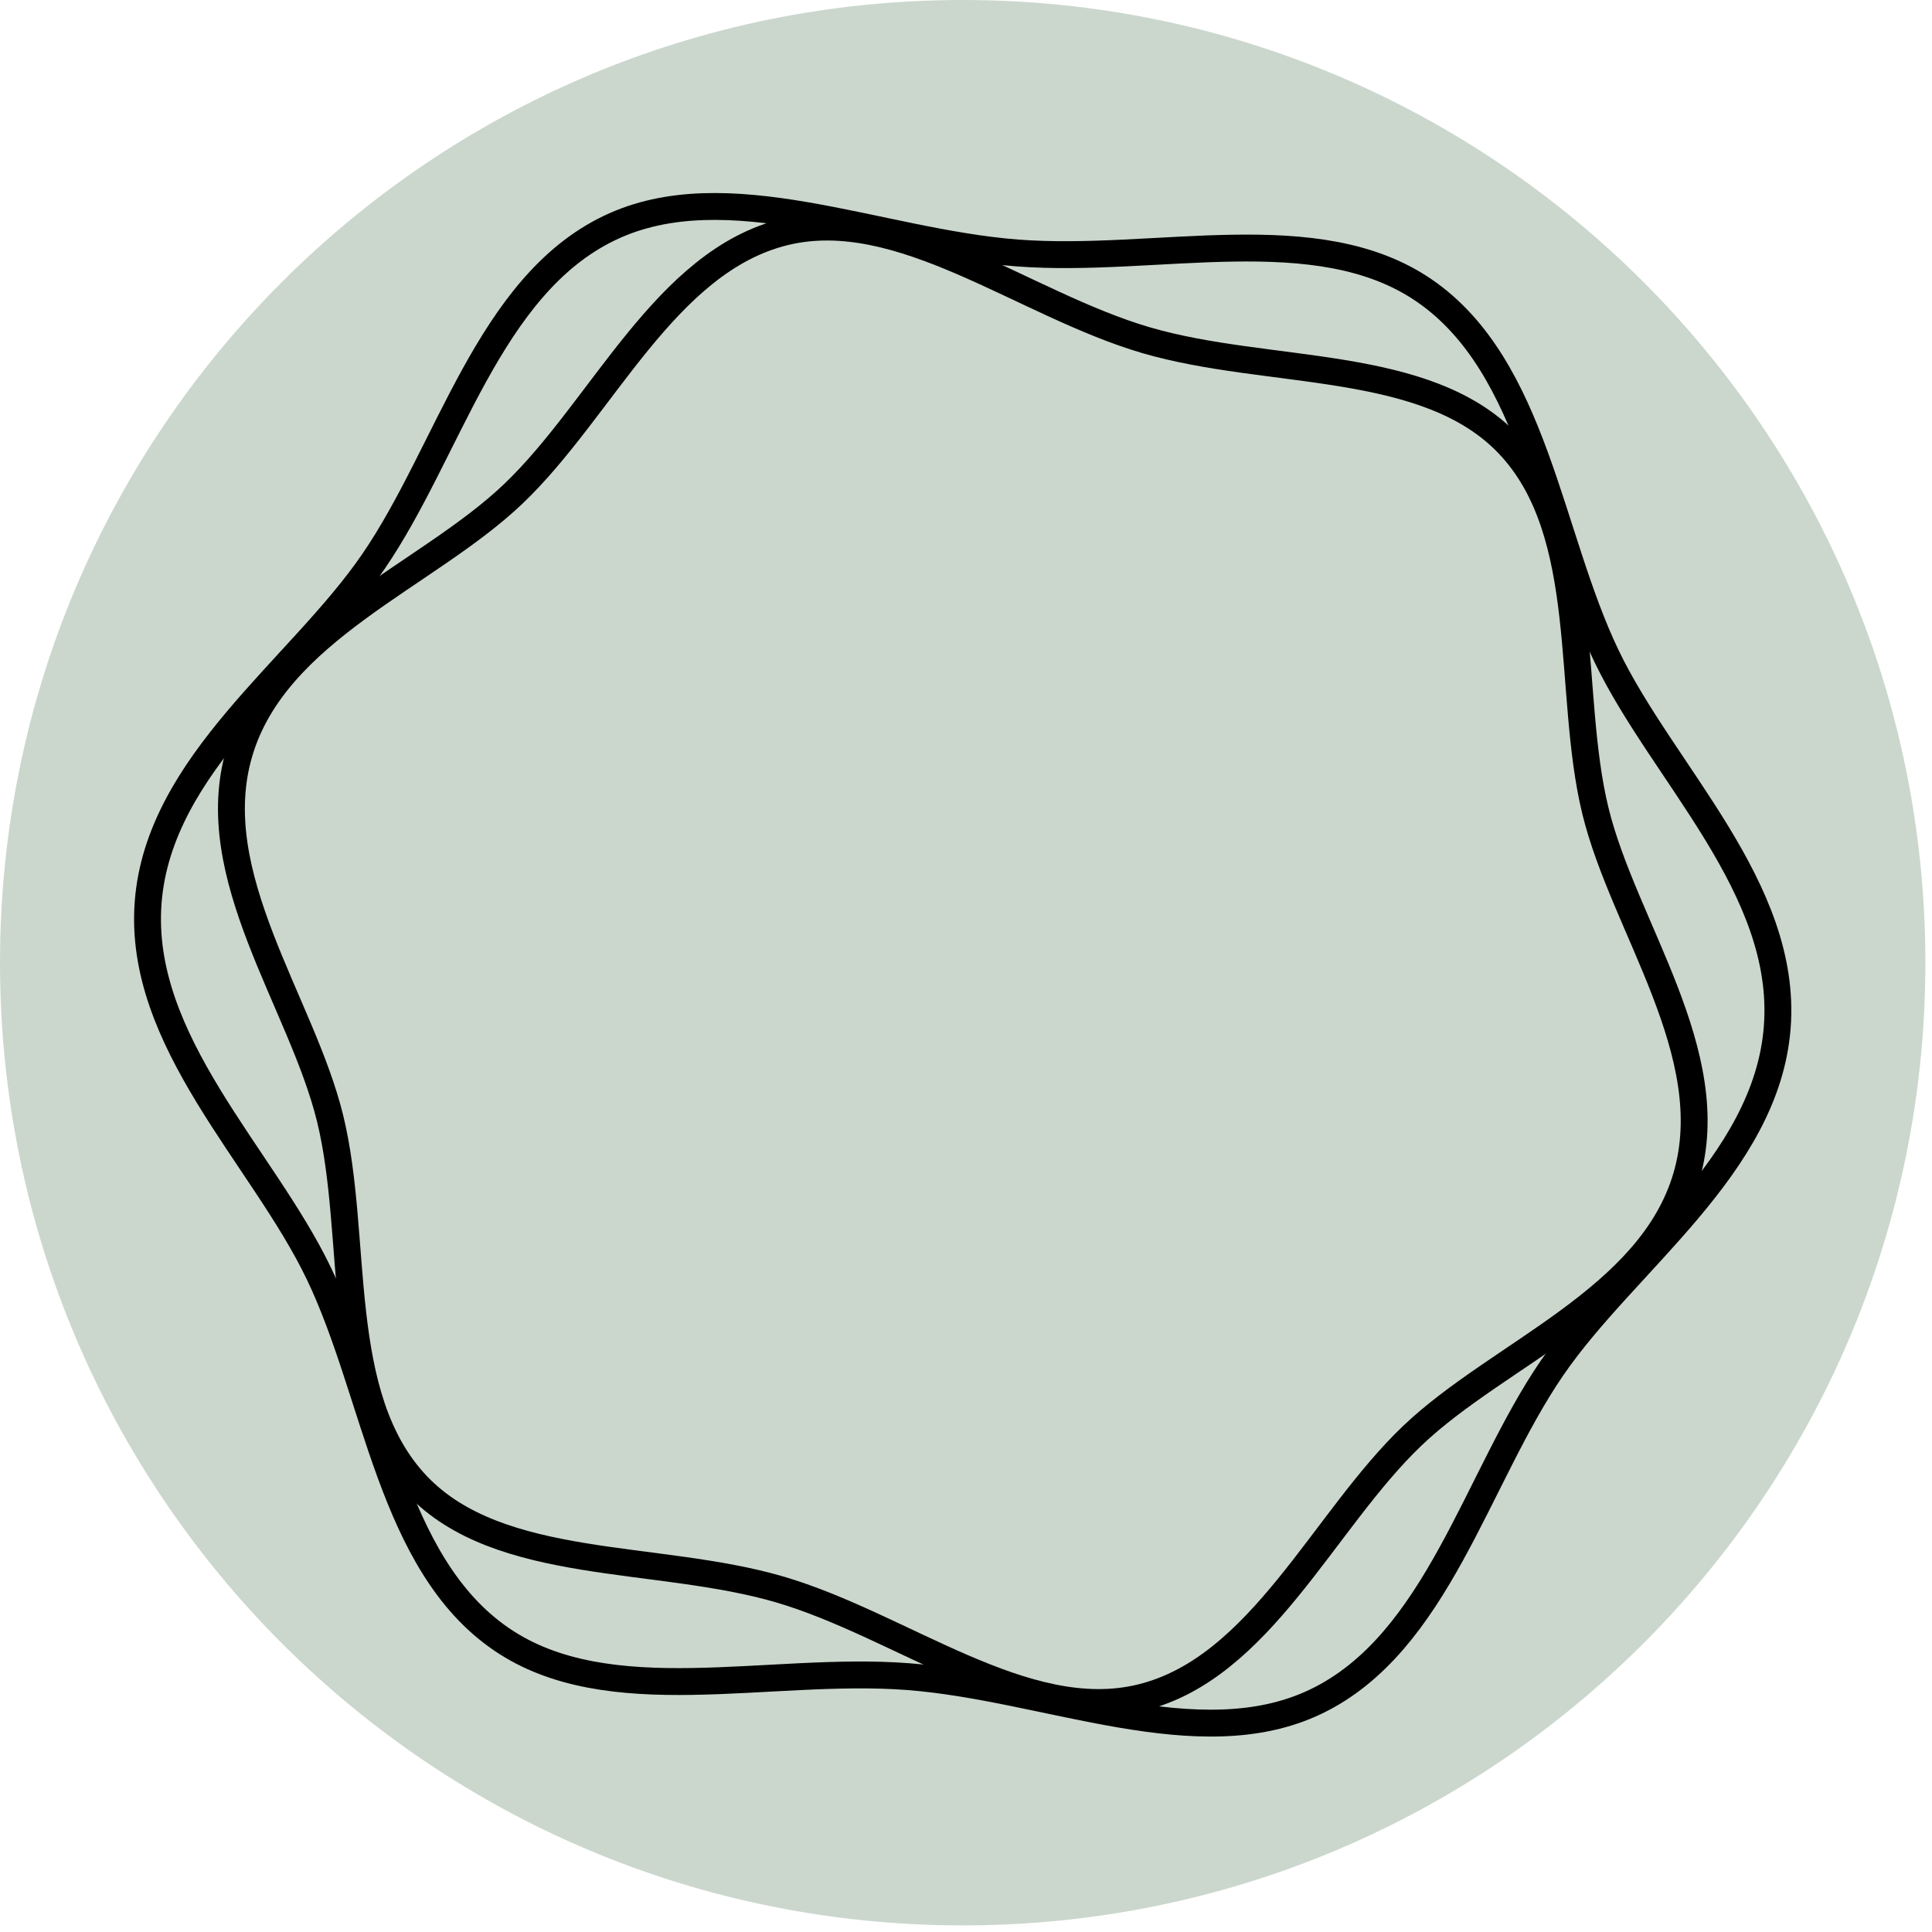
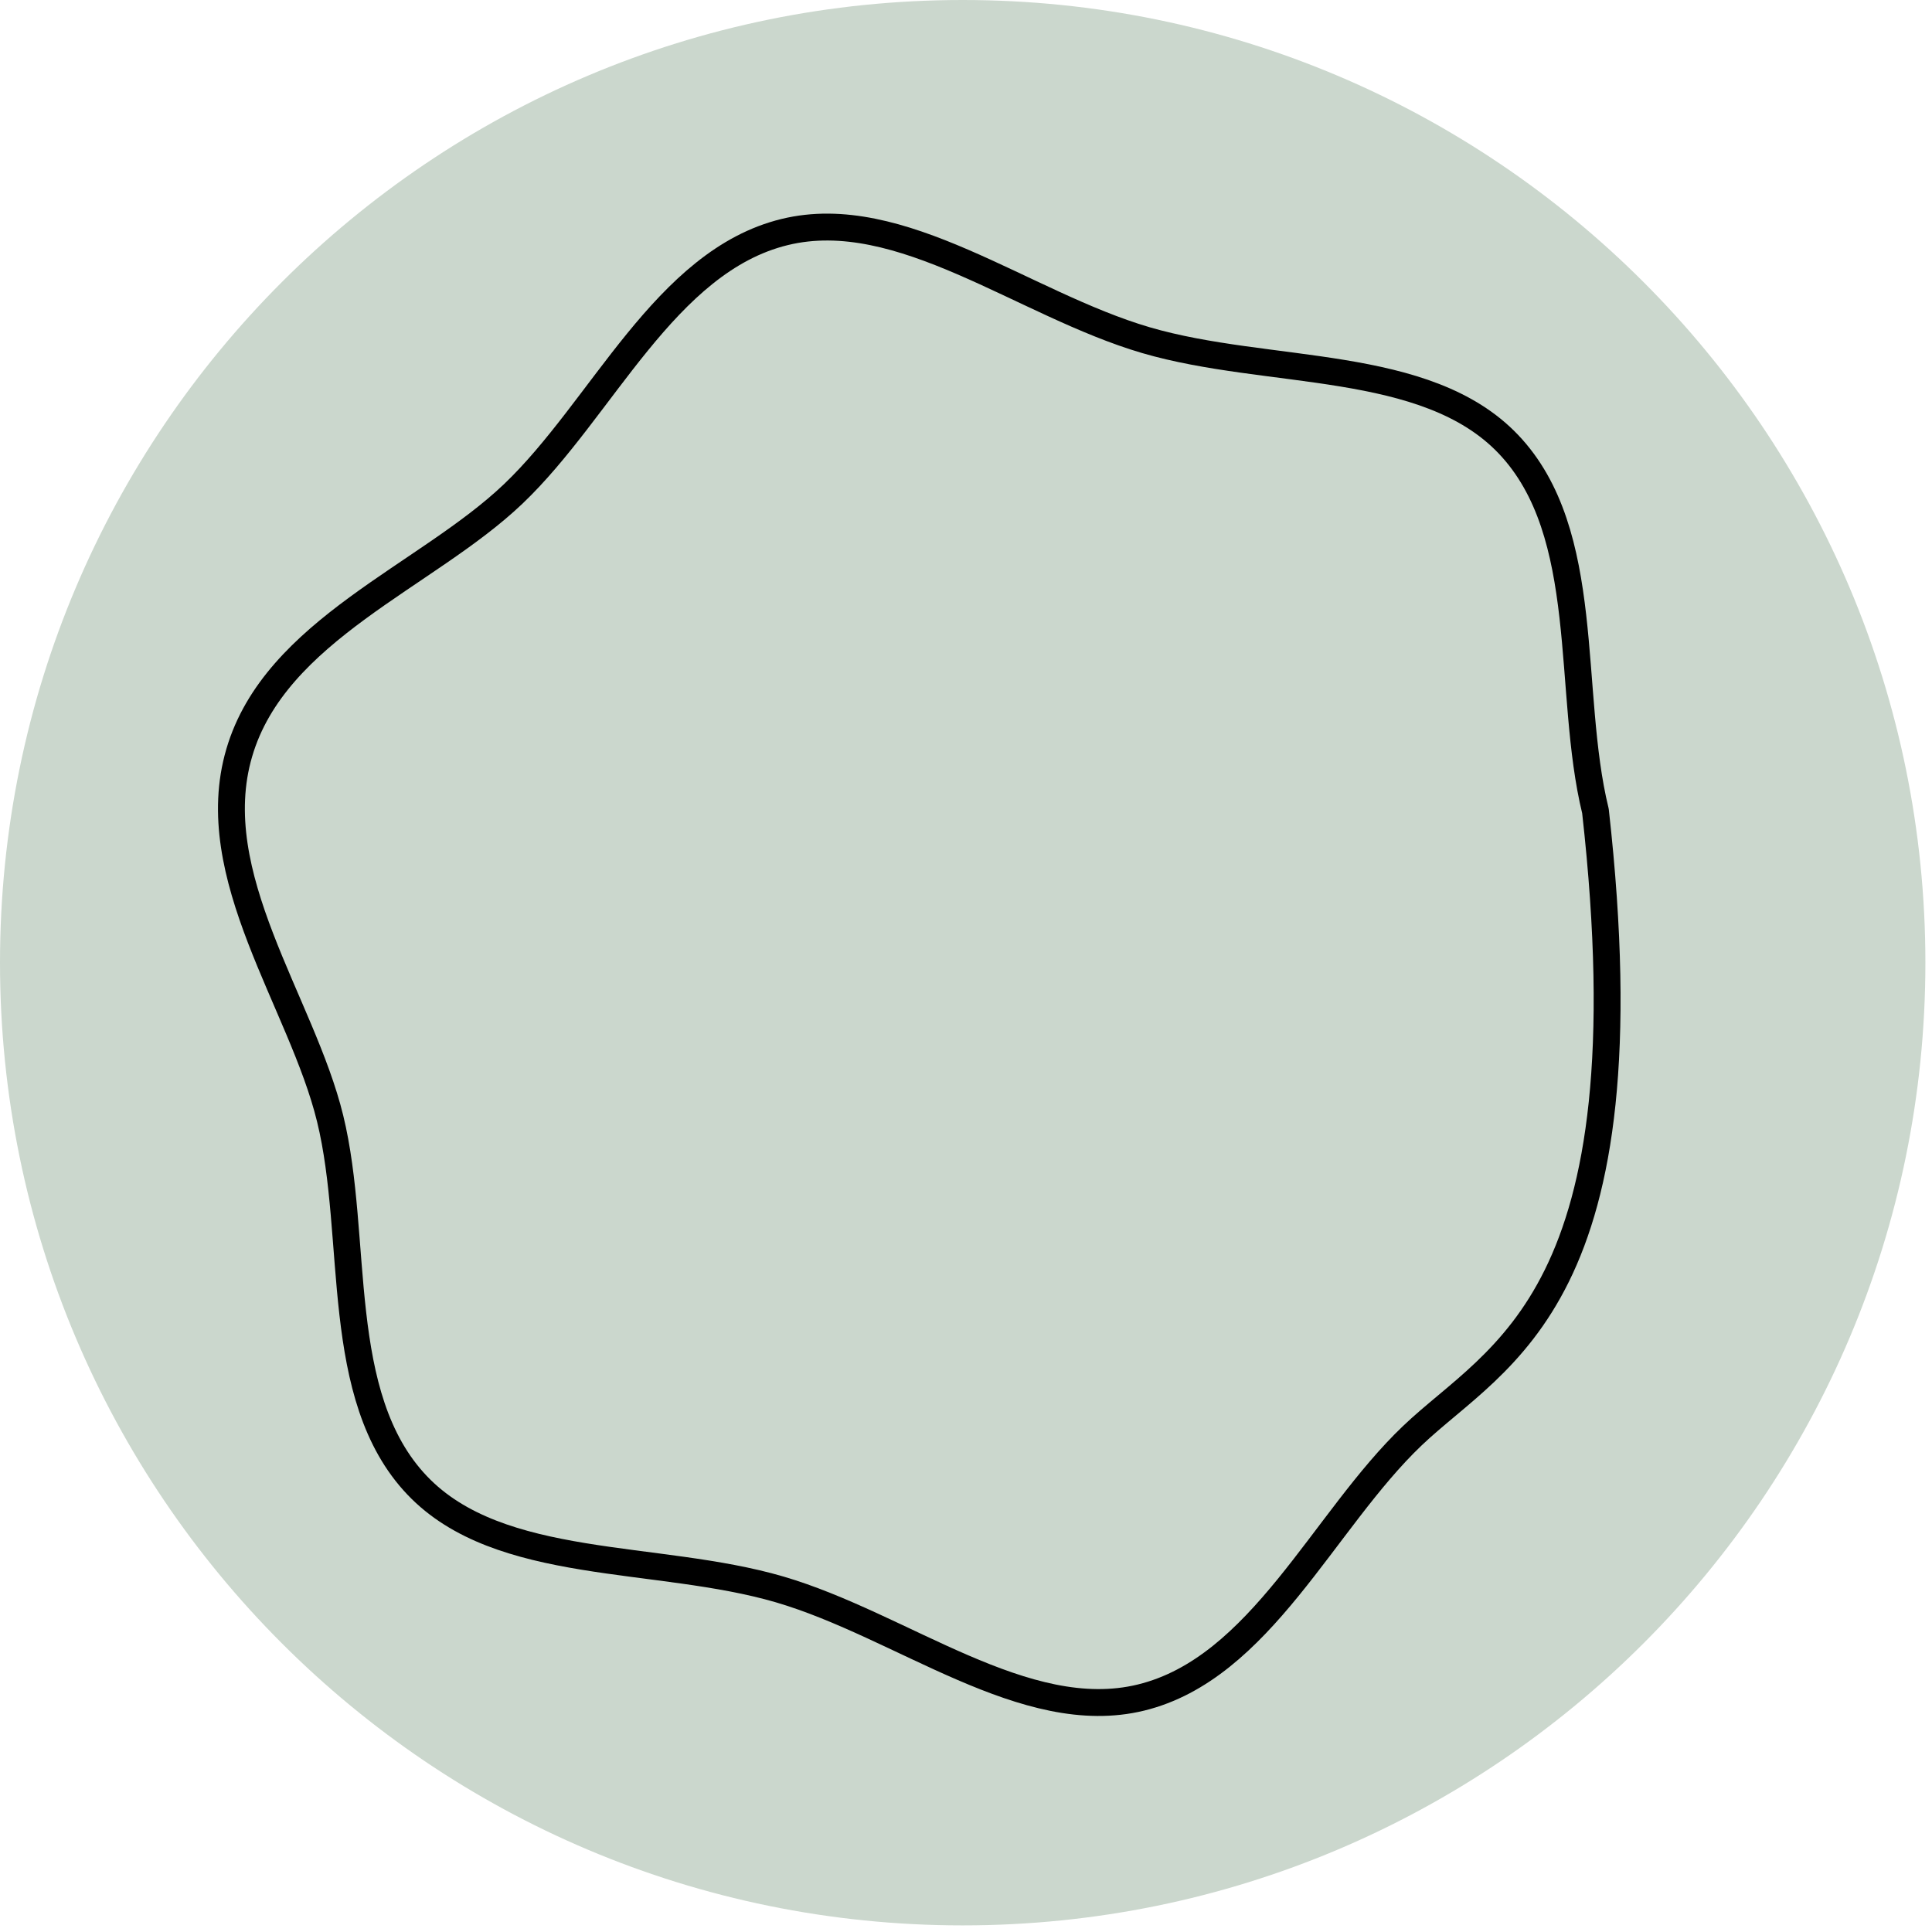
<svg xmlns="http://www.w3.org/2000/svg" width="193" height="193" viewBox="0 0 193 193" fill="none">
  <path d="M96.17 192.34C149.283 192.34 192.34 149.283 192.34 96.17C192.34 43.057 149.283 0 96.17 0C43.057 0 0 43.057 0 96.17C0 149.283 43.057 192.34 96.17 192.34Z" fill="#CBD7CD" />
-   <path d="M14.8 90.14C15.87 76.25 29.96 66.82 37.3 56.1C44.88 45.04 48.79 28.58 60.88 22.78C72.59 17.15 87.73 24.21 101.62 25.27C115.51 26.34 131.55 21.67 142.27 29.02C153.33 36.6 154.68 53.46 160.49 65.55C166.12 77.26 178.61 88.73 177.54 102.62C176.47 116.51 162.38 125.94 155.04 136.66C147.46 147.72 143.55 164.18 131.46 169.98C119.75 175.61 104.61 168.55 90.72 167.49C76.83 166.42 60.79 171.09 50.07 163.74C39.01 156.16 37.66 139.3 31.85 127.21C26.23 115.49 13.74 104.03 14.8 90.14Z" stroke="black" stroke-width="2.685" stroke-miterlimit="10" stroke-linecap="round" stroke-linejoin="round" />
-   <path d="M23.9 75.2C27.49 62.93 42.64 57.57 51.27 49.34C60.18 40.85 66.42 26.1 78.38 23.18C89.96 20.35 102.2 30.38 114.47 33.98C126.74 37.57 142.45 35.73 150.68 44.37C159.17 53.28 156.46 69.07 159.38 81.02C162.21 92.6 172.06 105.29 168.46 117.56C164.86 129.83 149.72 135.19 141.09 143.42C132.18 151.91 125.94 166.66 113.98 169.58C102.4 172.41 90.16 162.38 77.89 158.78C65.62 155.19 49.91 157.03 41.68 148.39C33.19 139.48 35.9 123.69 32.98 111.74C30.15 100.15 20.3 87.46 23.9 75.2Z" stroke="black" stroke-width="2.685" stroke-miterlimit="10" stroke-linecap="round" stroke-linejoin="round" />
+   <path d="M23.9 75.2C27.49 62.93 42.64 57.57 51.27 49.34C60.18 40.85 66.42 26.1 78.38 23.18C89.96 20.35 102.2 30.38 114.47 33.98C126.74 37.57 142.45 35.73 150.68 44.37C159.17 53.28 156.46 69.07 159.38 81.02C164.86 129.83 149.72 135.19 141.09 143.42C132.18 151.91 125.94 166.66 113.98 169.58C102.4 172.41 90.16 162.38 77.89 158.78C65.62 155.19 49.91 157.03 41.68 148.39C33.19 139.48 35.9 123.69 32.98 111.74C30.15 100.15 20.3 87.46 23.9 75.2Z" stroke="black" stroke-width="2.685" stroke-miterlimit="10" stroke-linecap="round" stroke-linejoin="round" />
</svg>